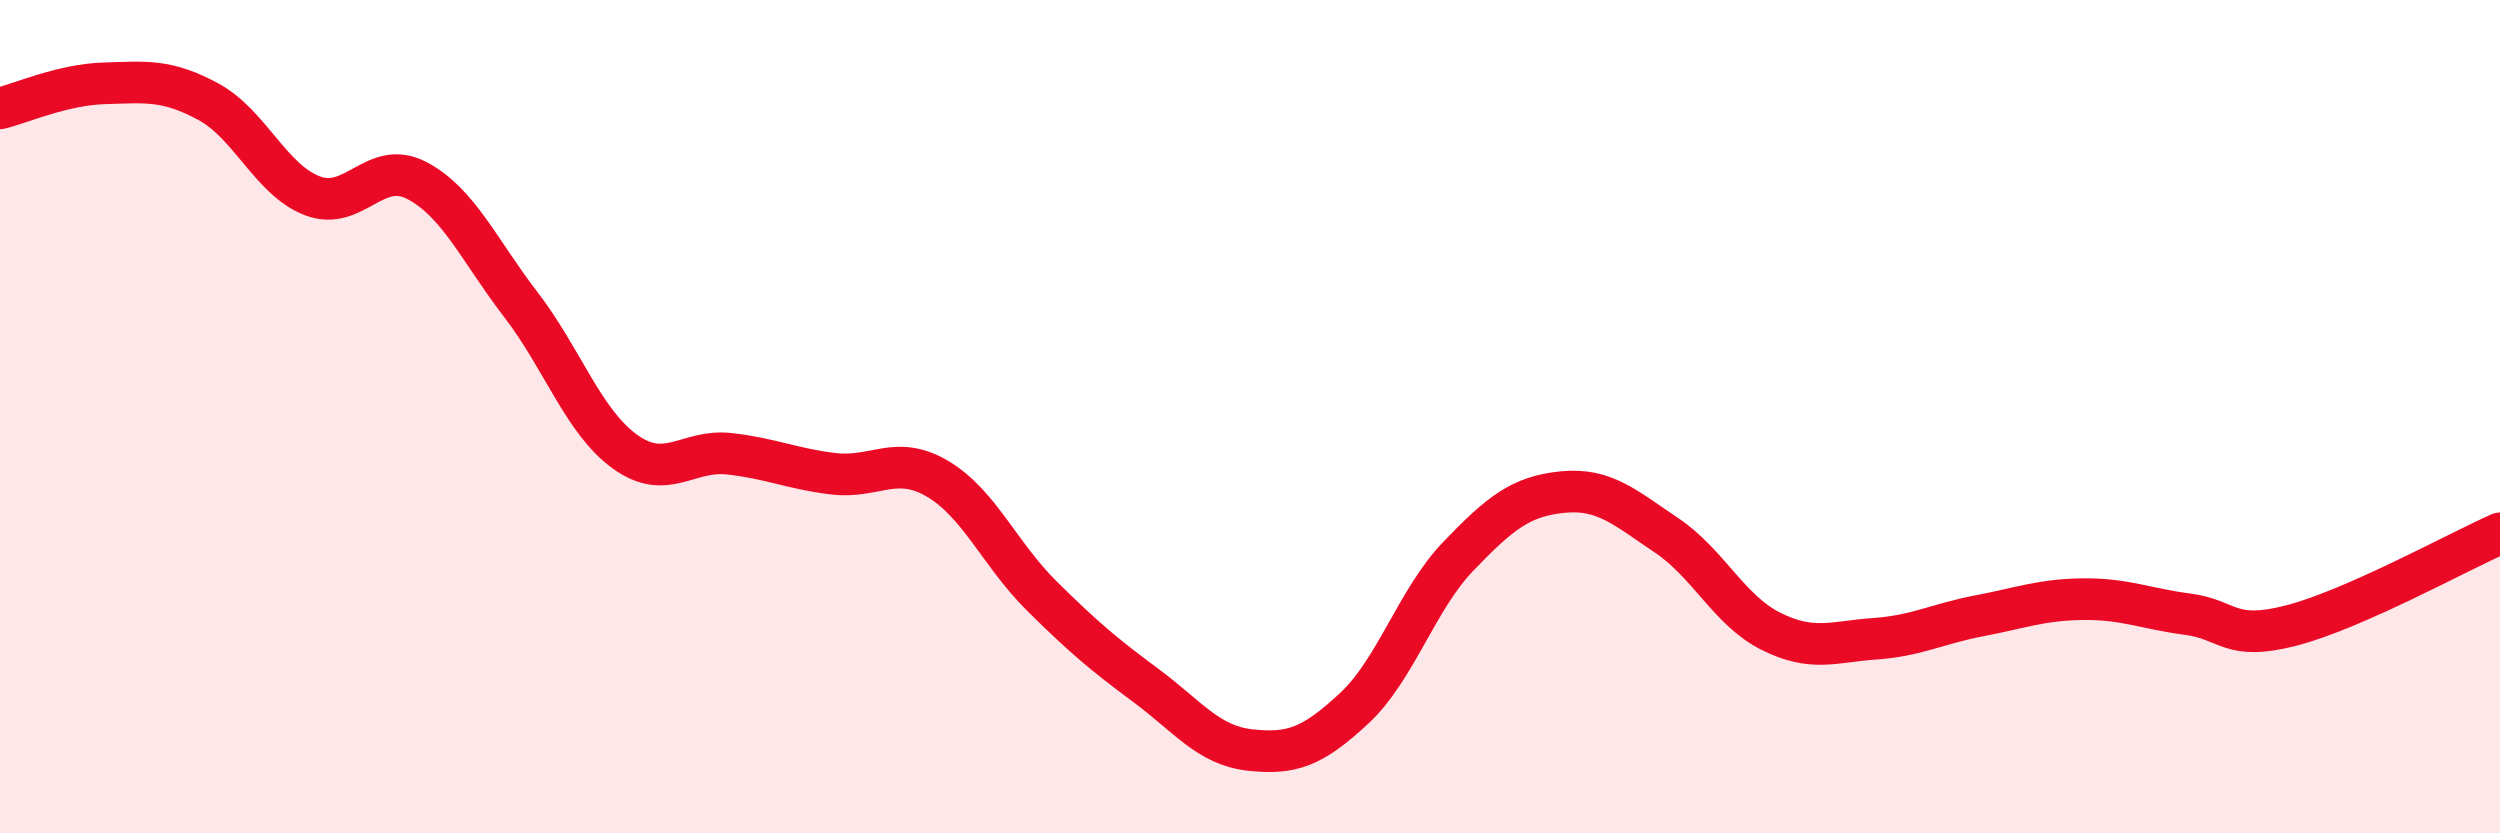
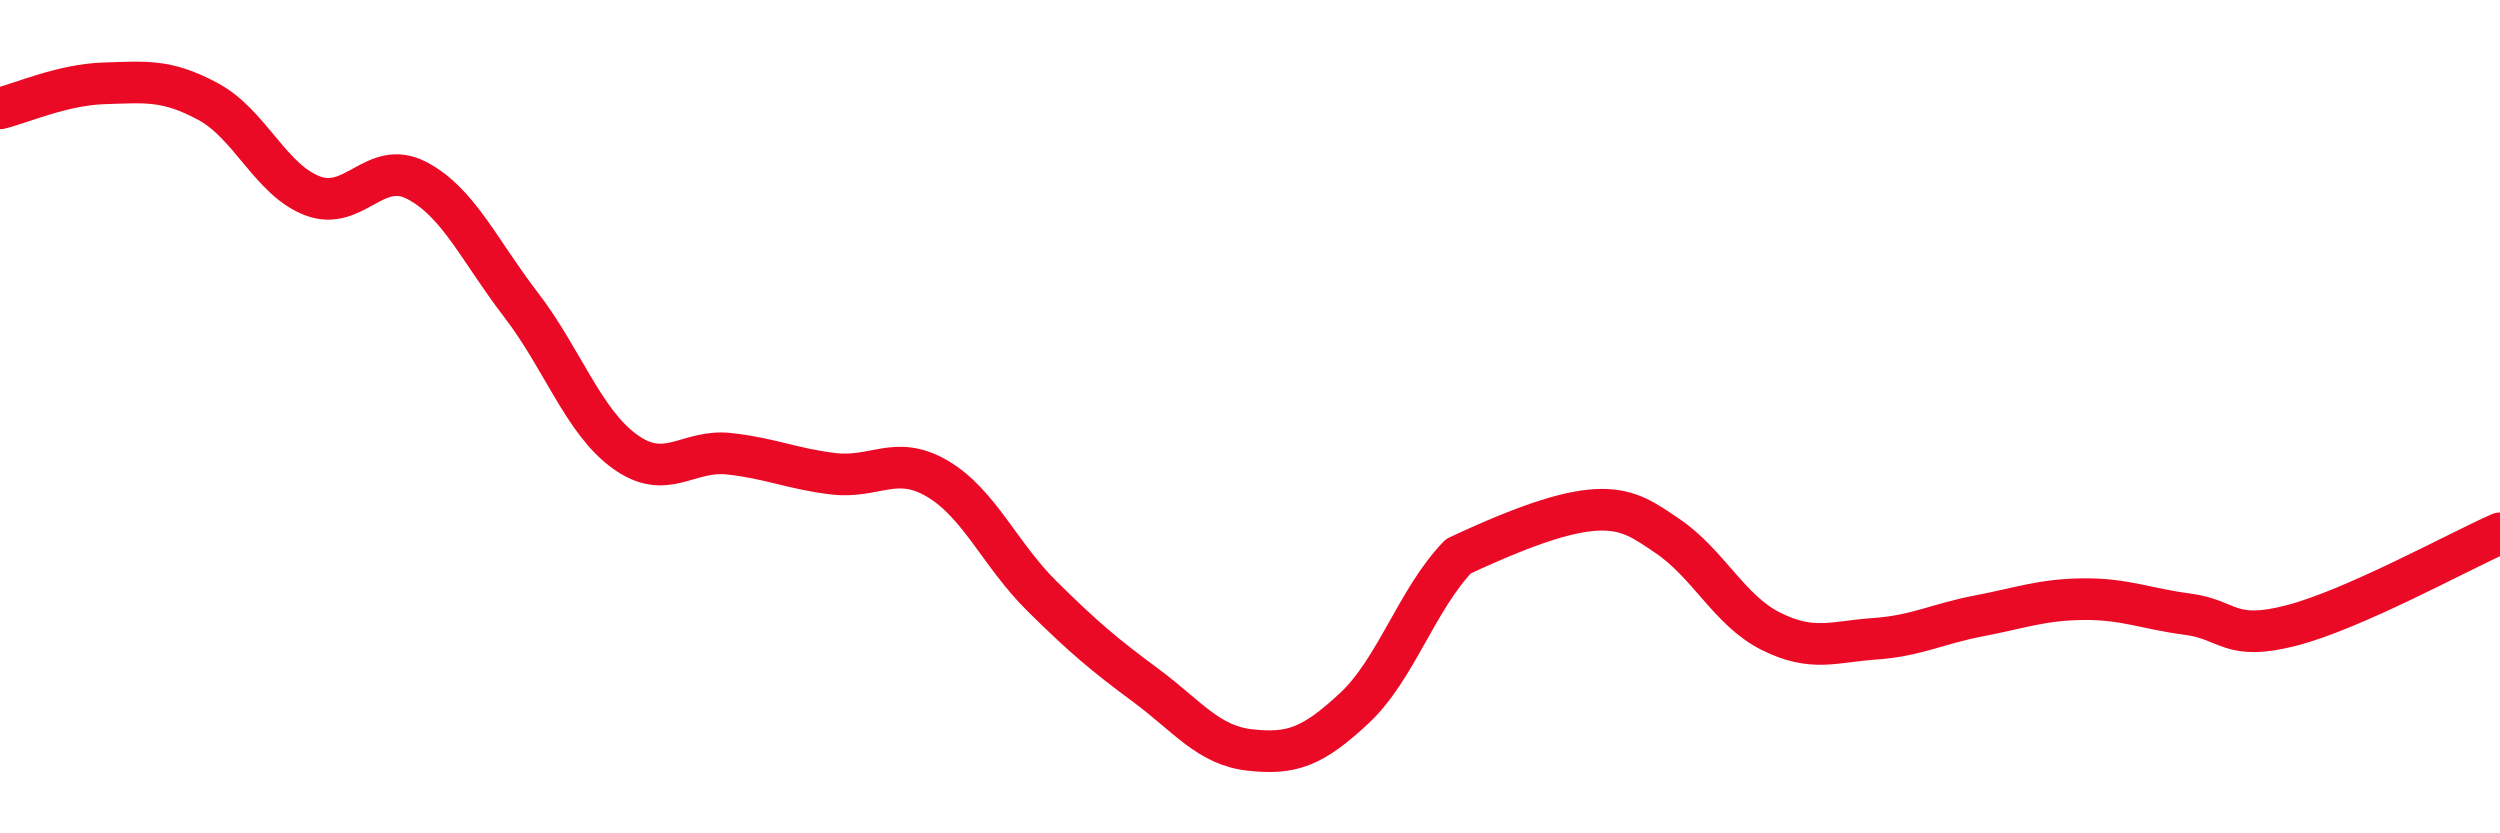
<svg xmlns="http://www.w3.org/2000/svg" width="60" height="20" viewBox="0 0 60 20">
-   <path d="M 0,2.6 C 0.5,2.48 1.5,2.03 2.5,2 C 3.5,1.97 4,1.9 5,2.44 C 6,2.98 6.5,4.32 7.5,4.7 C 8.5,5.08 9,3.81 10,4.33 C 11,4.85 11.5,6.01 12.5,7.31 C 13.5,8.61 14,10.12 15,10.84 C 16,11.56 16.5,10.78 17.5,10.89 C 18.5,11 19,11.25 20,11.37 C 21,11.49 21.5,10.9 22.5,11.49 C 23.5,12.08 24,13.31 25,14.3 C 26,15.29 26.5,15.71 27.5,16.45 C 28.5,17.19 29,17.89 30,18 C 31,18.11 31.5,17.93 32.5,17 C 33.5,16.07 34,14.39 35,13.35 C 36,12.31 36.5,11.91 37.5,11.81 C 38.5,11.71 39,12.18 40,12.85 C 41,13.52 41.5,14.65 42.5,15.15 C 43.5,15.65 44,15.4 45,15.33 C 46,15.26 46.5,14.97 47.5,14.78 C 48.5,14.59 49,14.39 50,14.38 C 51,14.37 51.5,14.61 52.5,14.74 C 53.5,14.87 53.5,15.4 55,15.01 C 56.5,14.62 59,13.24 60,12.8L60 20L0 20Z" fill="#EB0A25" opacity="0.1" stroke-linecap="round" stroke-linejoin="round" />
-   <path d="M 0,2.6 C 0.5,2.48 1.5,2.03 2.5,2 C 3.5,1.97 4,1.9 5,2.44 C 6,2.98 6.5,4.32 7.5,4.7 C 8.5,5.08 9,3.81 10,4.33 C 11,4.85 11.5,6.01 12.5,7.31 C 13.5,8.61 14,10.12 15,10.84 C 16,11.56 16.5,10.78 17.5,10.89 C 18.5,11 19,11.25 20,11.37 C 21,11.49 21.5,10.9 22.5,11.49 C 23.5,12.08 24,13.31 25,14.3 C 26,15.29 26.5,15.71 27.5,16.45 C 28.5,17.19 29,17.89 30,18 C 31,18.11 31.5,17.93 32.5,17 C 33.5,16.07 34,14.39 35,13.35 C 36,12.31 36.5,11.91 37.5,11.81 C 38.5,11.71 39,12.18 40,12.85 C 41,13.52 41.5,14.65 42.5,15.15 C 43.5,15.65 44,15.4 45,15.33 C 46,15.26 46.5,14.97 47.5,14.78 C 48.5,14.59 49,14.39 50,14.38 C 51,14.37 51.5,14.61 52.5,14.74 C 53.5,14.87 53.5,15.4 55,15.01 C 56.5,14.62 59,13.24 60,12.8" stroke="#EB0A25" stroke-width="1" fill="none" stroke-linecap="round" stroke-linejoin="round" />
+   <path d="M 0,2.6 C 0.5,2.48 1.5,2.03 2.5,2 C 3.5,1.97 4,1.9 5,2.44 C 6,2.98 6.5,4.32 7.5,4.7 C 8.5,5.08 9,3.81 10,4.33 C 11,4.85 11.5,6.01 12.5,7.31 C 13.5,8.61 14,10.12 15,10.84 C 16,11.56 16.5,10.78 17.5,10.89 C 18.5,11 19,11.25 20,11.37 C 21,11.49 21.5,10.9 22.5,11.49 C 23.5,12.08 24,13.31 25,14.3 C 26,15.29 26.5,15.71 27.5,16.45 C 28.5,17.19 29,17.89 30,18 C 31,18.11 31.5,17.93 32.5,17 C 33.5,16.07 34,14.39 35,13.35 C 38.5,11.71 39,12.18 40,12.85 C 41,13.52 41.5,14.65 42.5,15.15 C 43.5,15.65 44,15.4 45,15.33 C 46,15.26 46.5,14.97 47.5,14.78 C 48.5,14.59 49,14.39 50,14.38 C 51,14.37 51.5,14.61 52.5,14.74 C 53.5,14.87 53.5,15.4 55,15.01 C 56.5,14.62 59,13.24 60,12.8" stroke="#EB0A25" stroke-width="1" fill="none" stroke-linecap="round" stroke-linejoin="round" />
</svg>